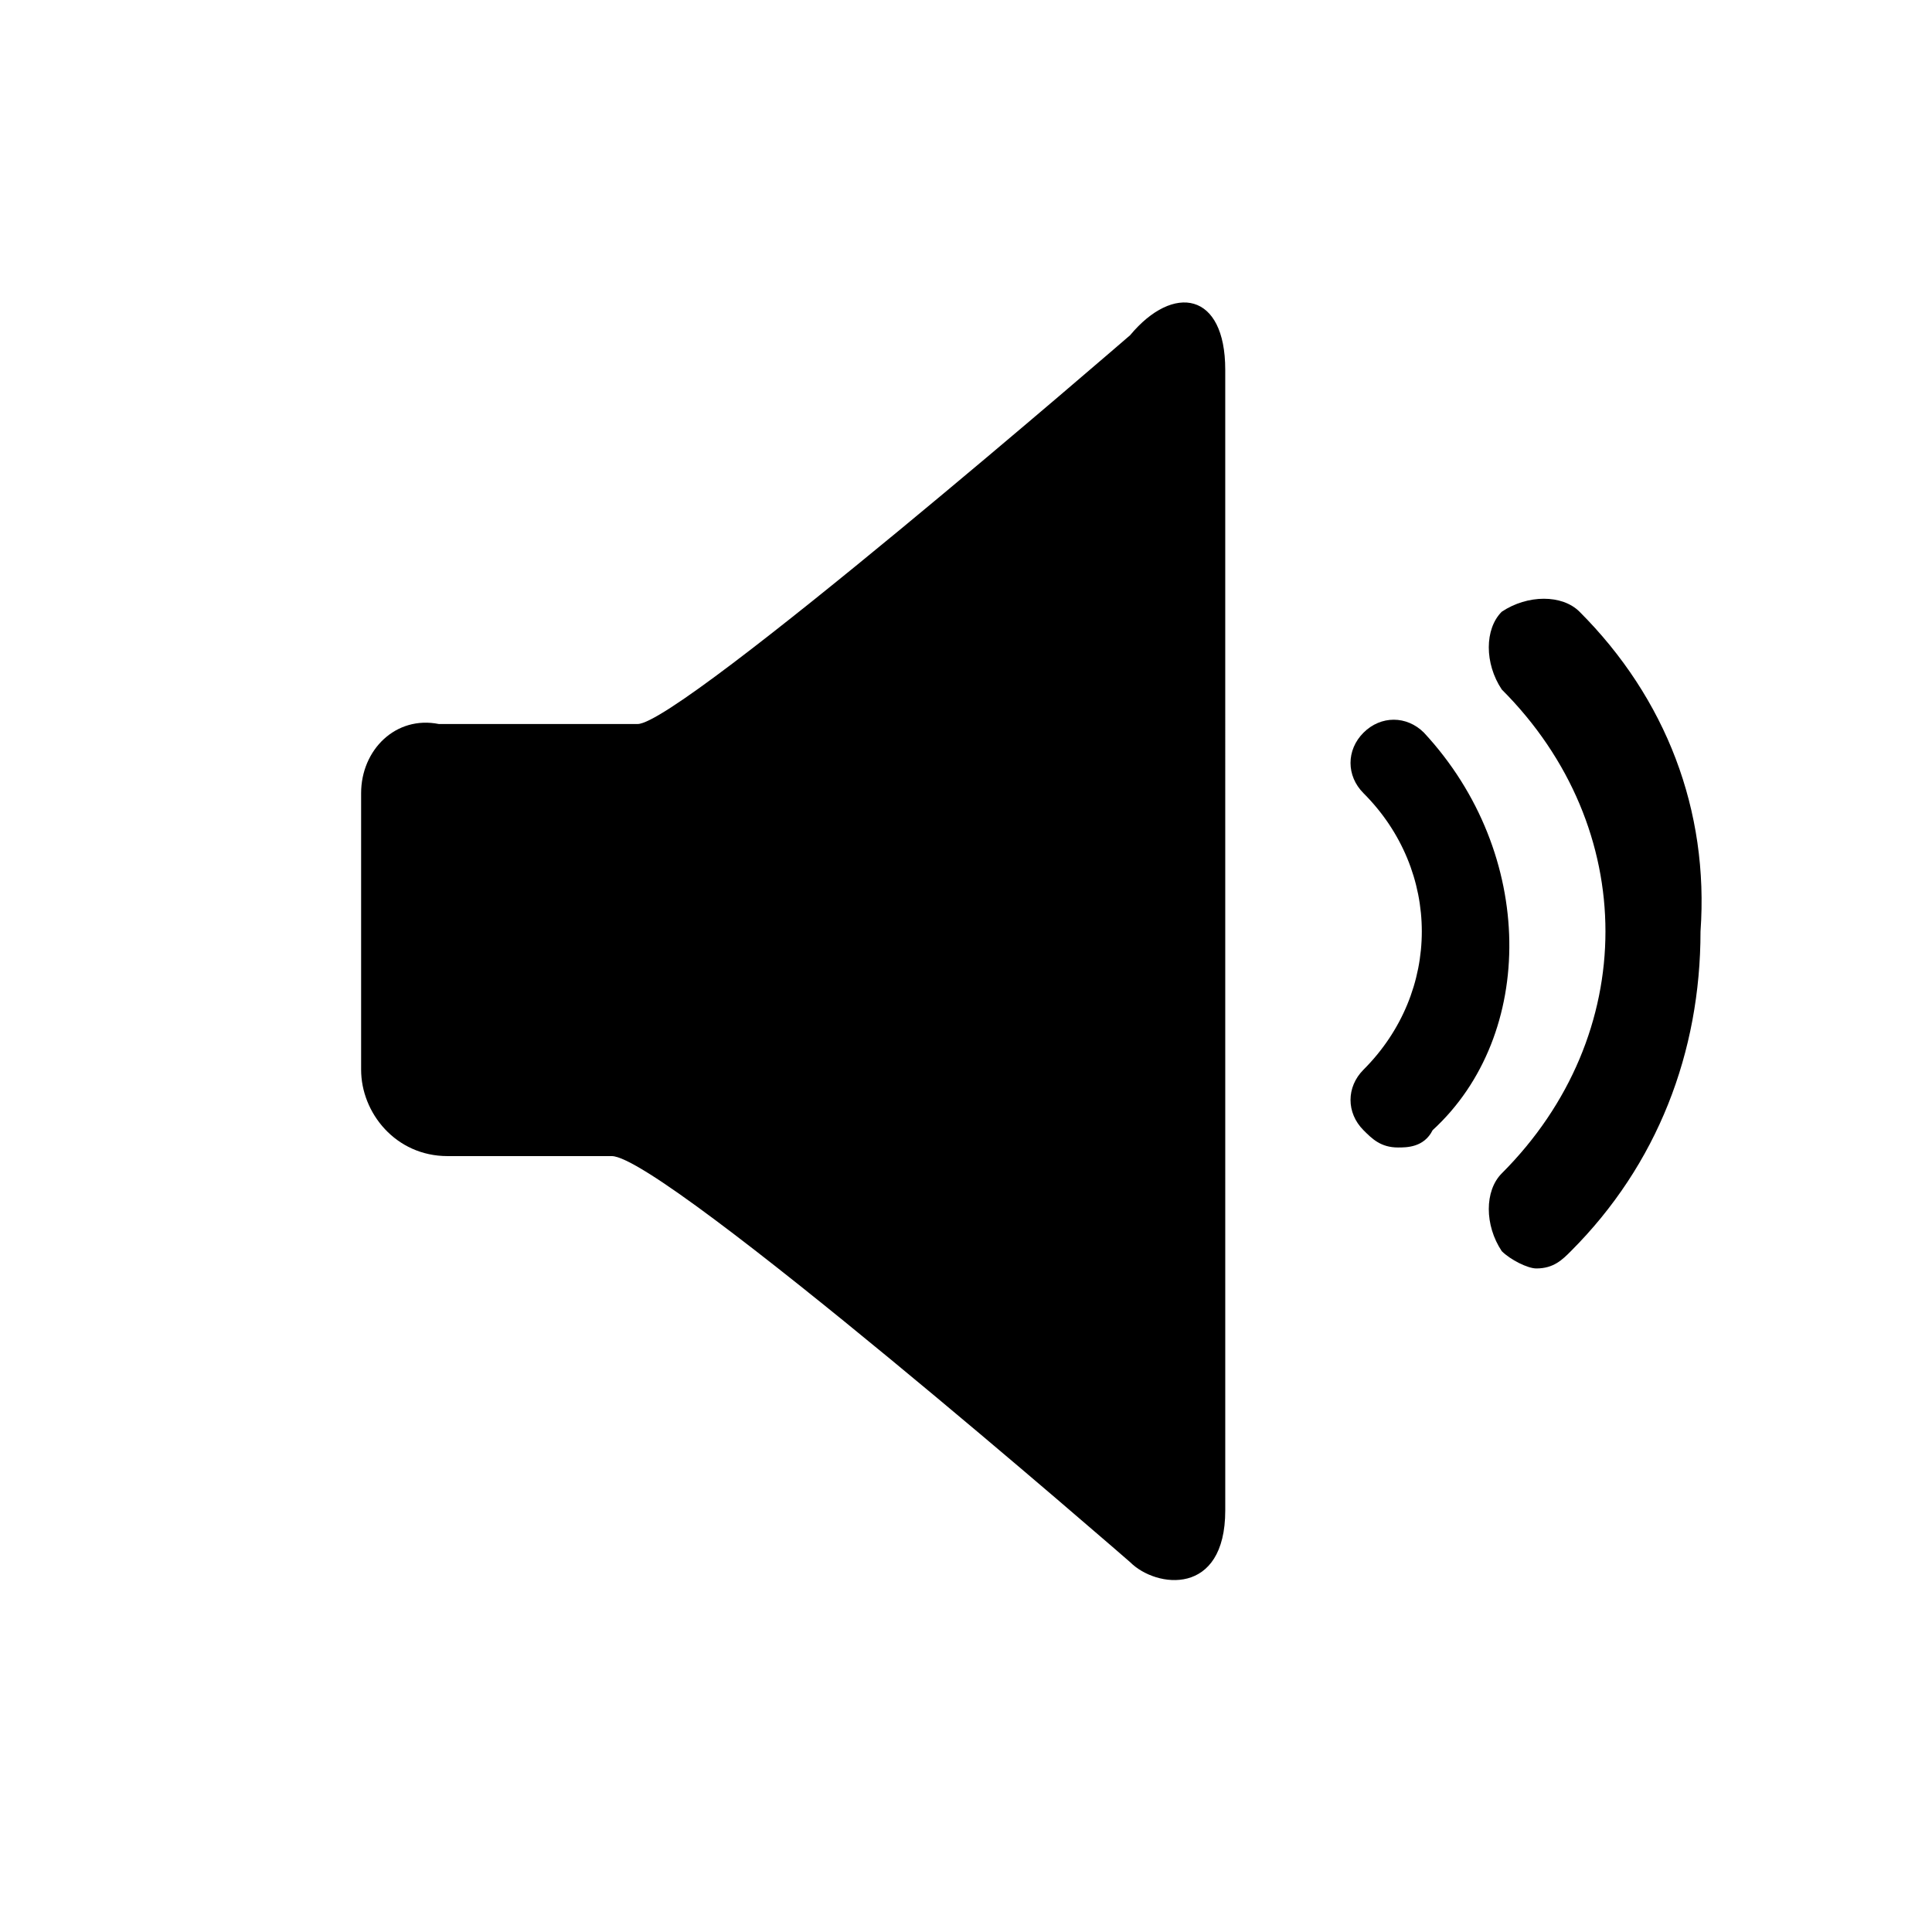
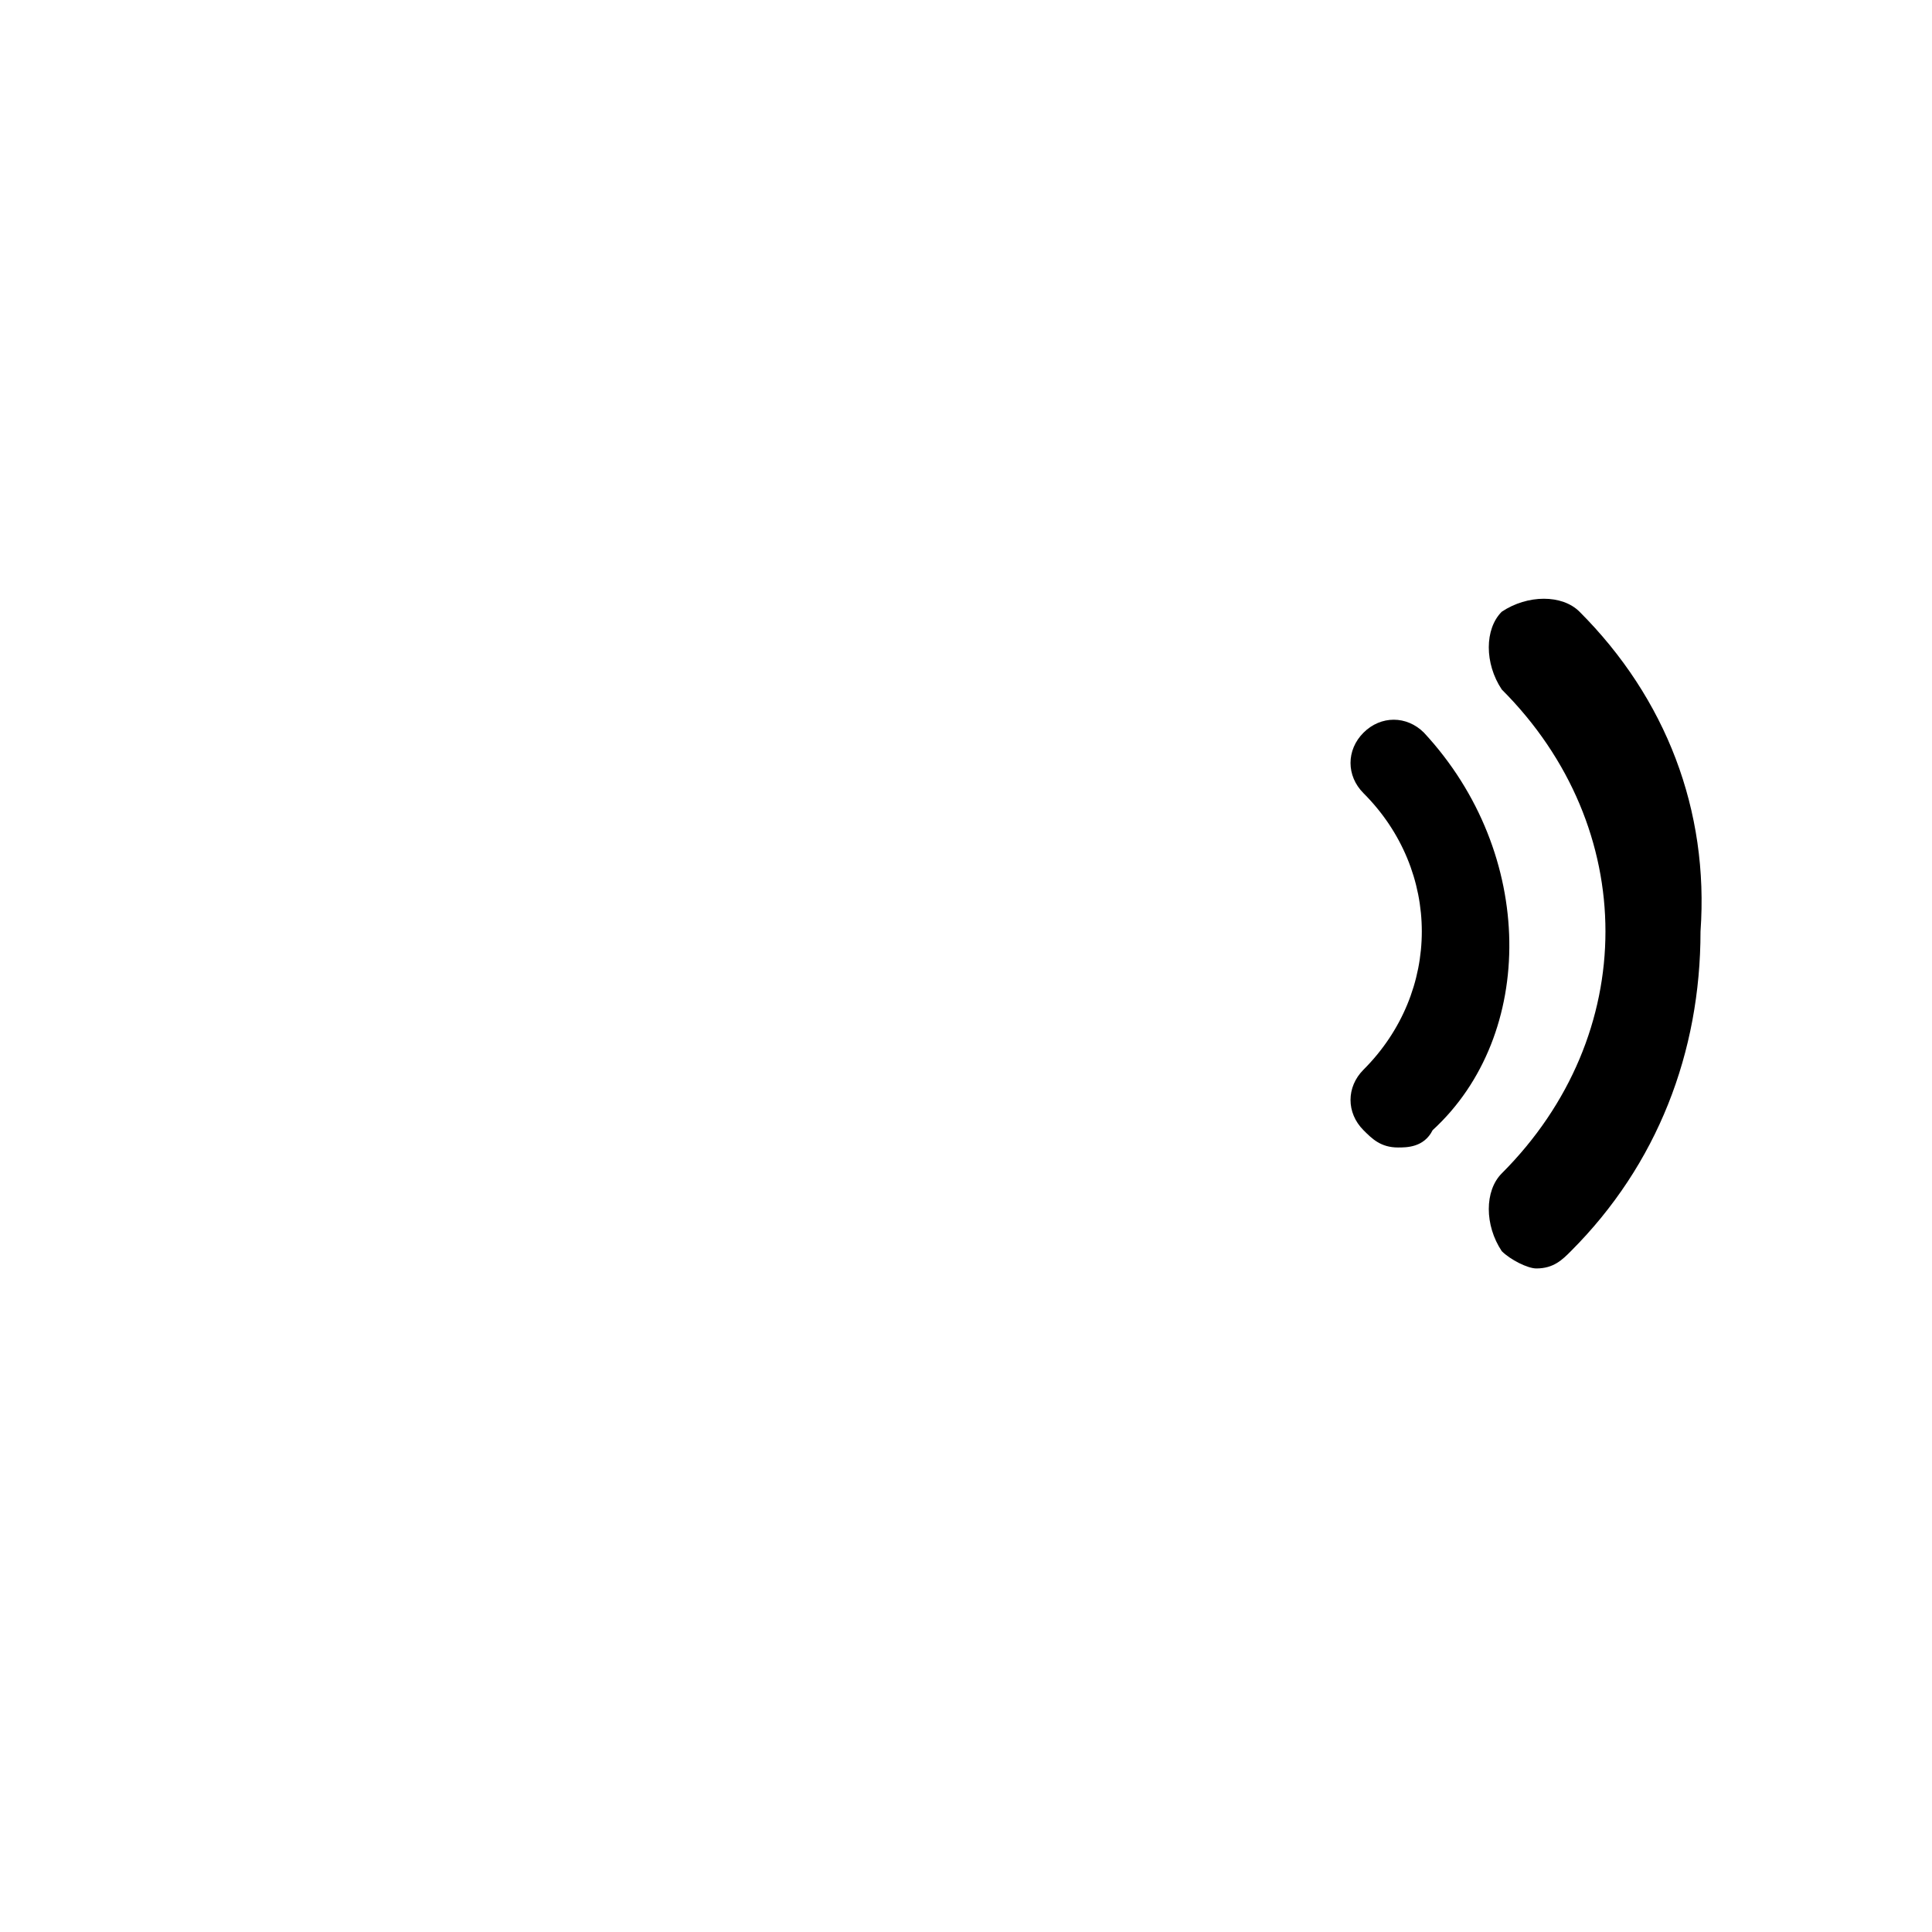
<svg xmlns="http://www.w3.org/2000/svg" fill="#000000" width="800px" height="800px" version="1.1" viewBox="144 144 512 512">
  <g>
    <path d="m562.59 306.11c-4.582-4.582-13.742-4.582-20.609 0-4.582 4.582-4.582 13.742 0 20.609 18.32 18.32 27.48 41.223 27.48 64.121 0 22.902-9.16 45.801-27.48 64.121-4.582 4.582-4.582 13.742 0 20.609 2.289 2.289 6.871 4.582 9.16 4.582 4.582 0 6.871-2.289 9.16-4.582 22.902-22.902 34.352-52.672 34.352-84.73 2.289-32.059-9.16-61.828-32.062-84.73z" />
    <path d="m521.37 338.17c-4.582-4.582-11.449-4.582-16.031 0-4.582 4.582-4.582 11.449 0 16.031 20.609 20.609 20.609 52.672 0 73.281-4.582 4.582-4.582 11.449 0 16.031 2.289 2.289 4.582 4.582 9.16 4.582 2.289 0 6.871 0 9.16-4.582 27.48-25.191 27.48-73.285-2.289-105.34z" />
-     <path d="m443.51 232.82s-119.08 103.05-130.53 103.05l-52.672 0.004c-11.449-2.293-20.609 6.867-20.609 18.32v73.281c0 11.449 9.16 22.902 22.902 22.902h43.512c13.742 0 137.4 107.63 137.4 107.63 6.871 6.871 25.191 9.16 25.191-13.742l-0.004-302.29c0-20.609-13.738-22.898-25.191-9.16z" />
  </g>
</svg>